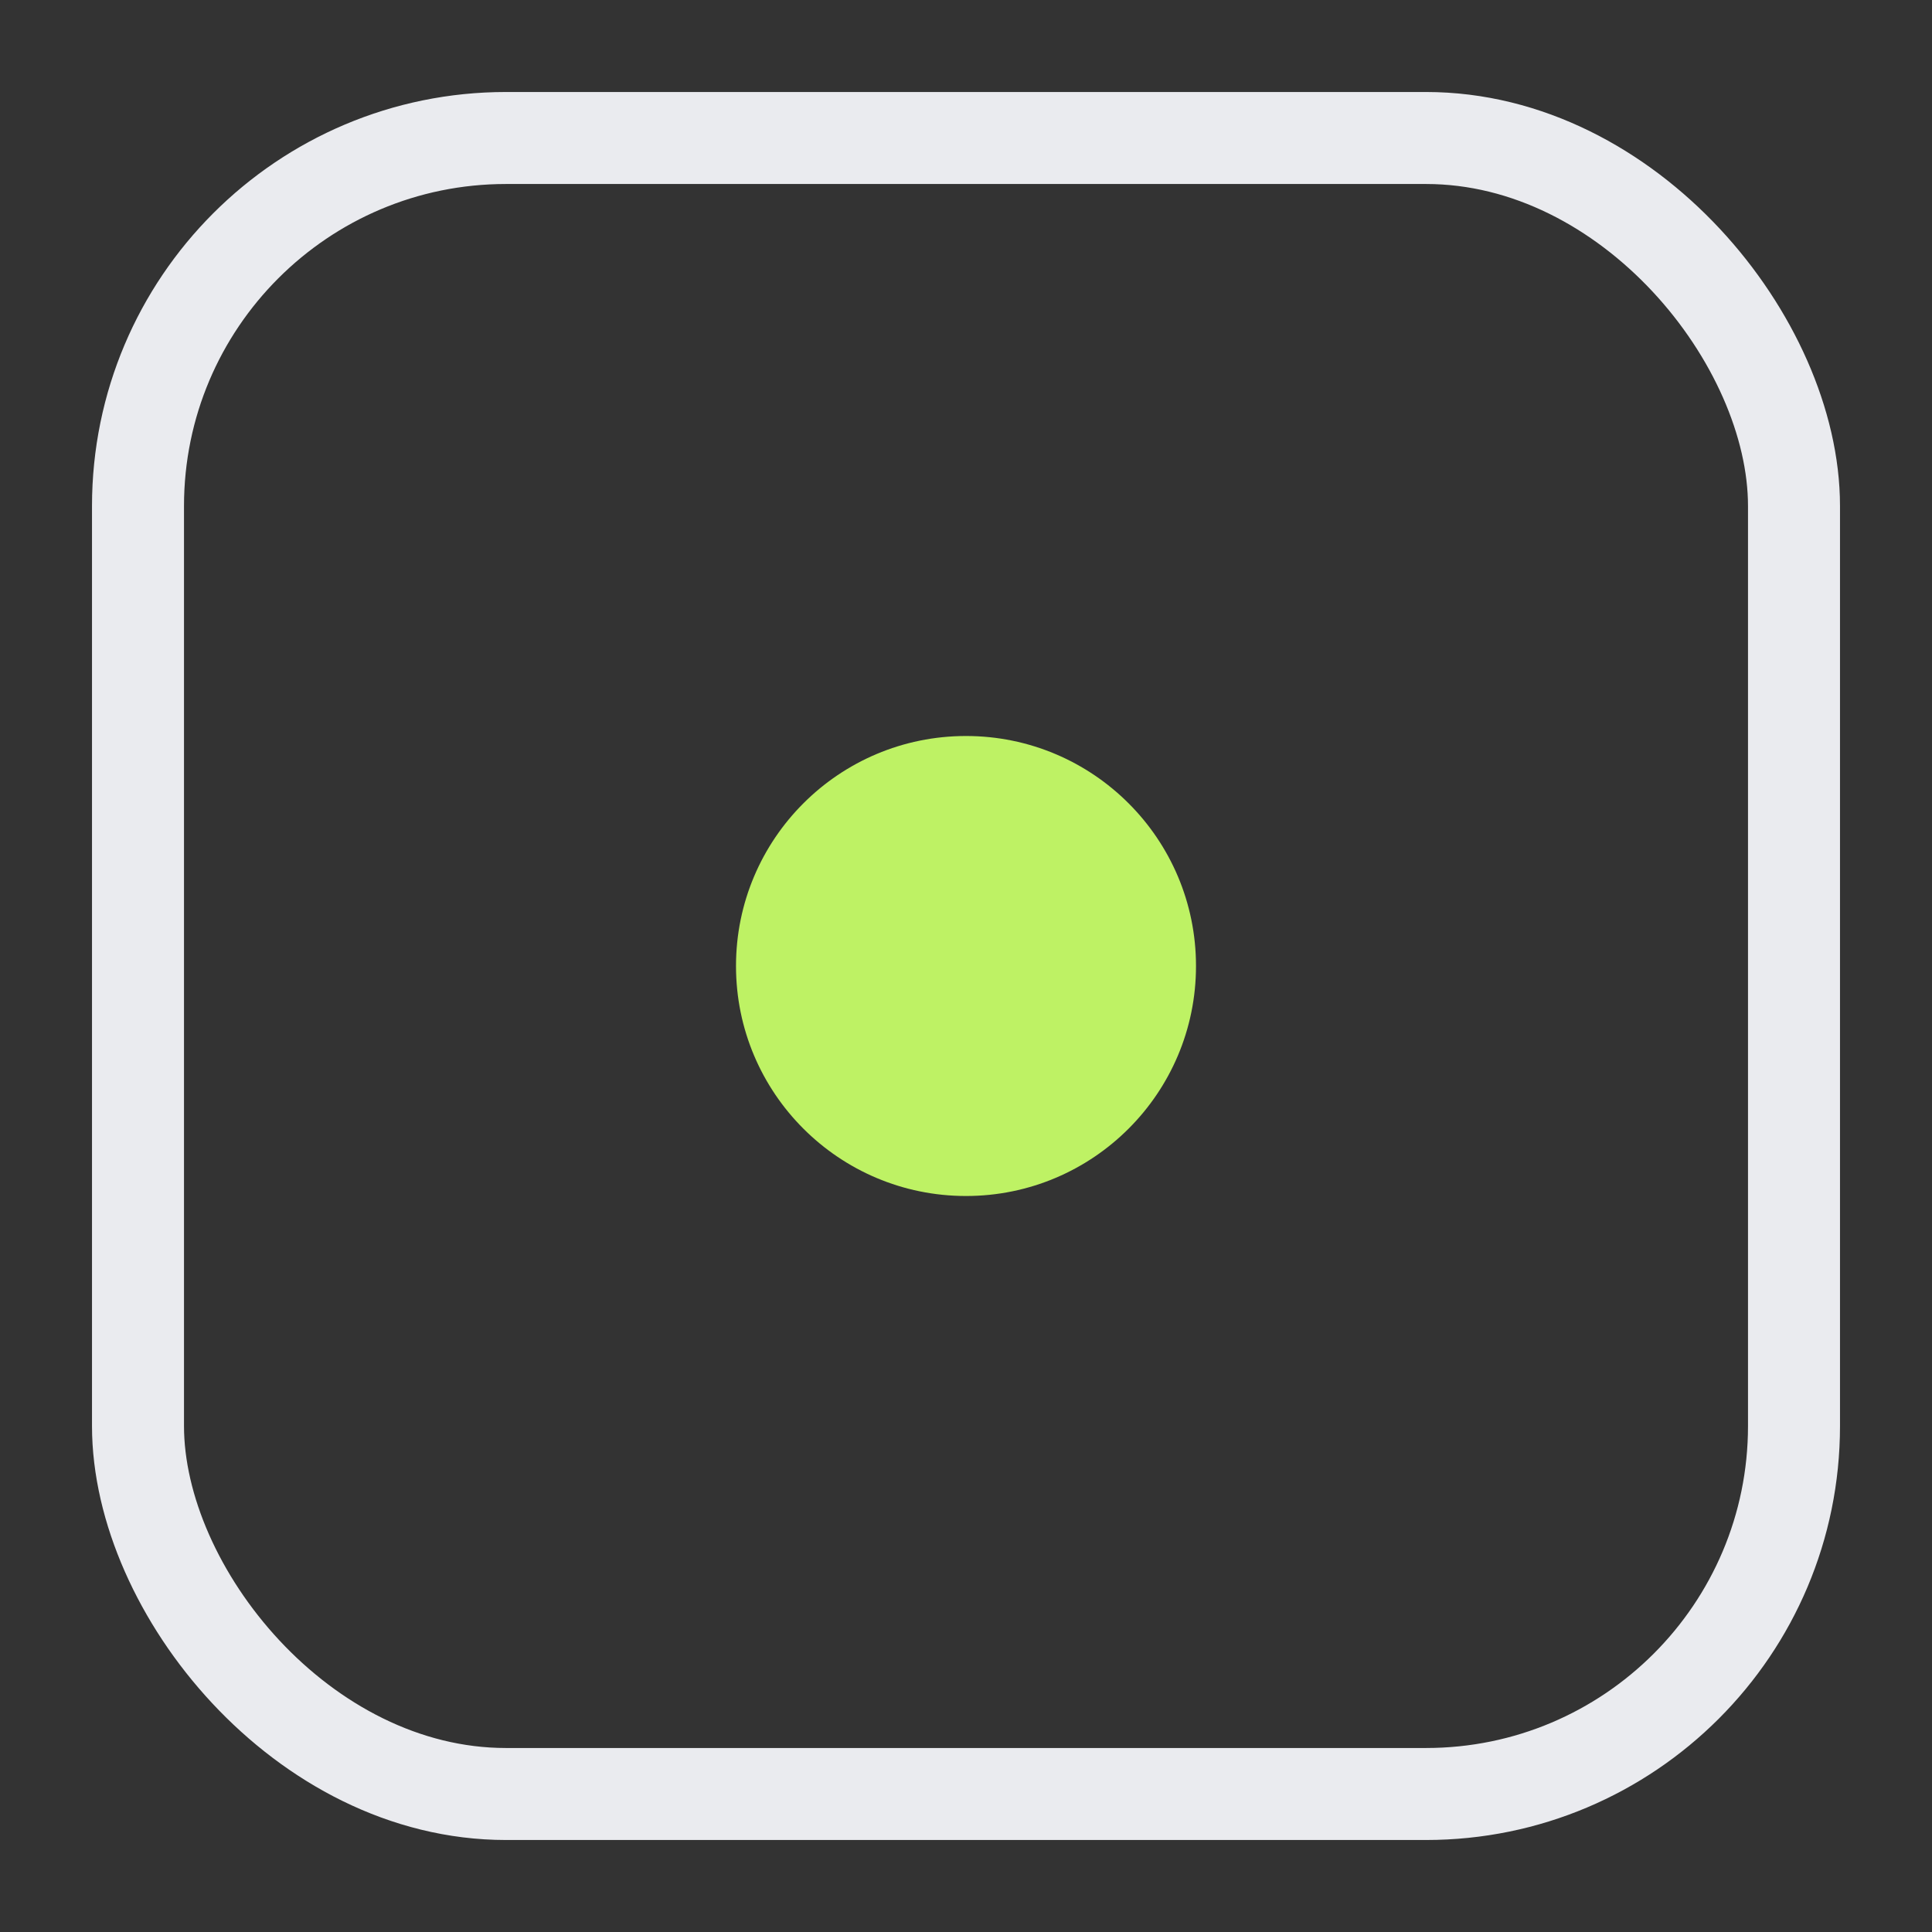
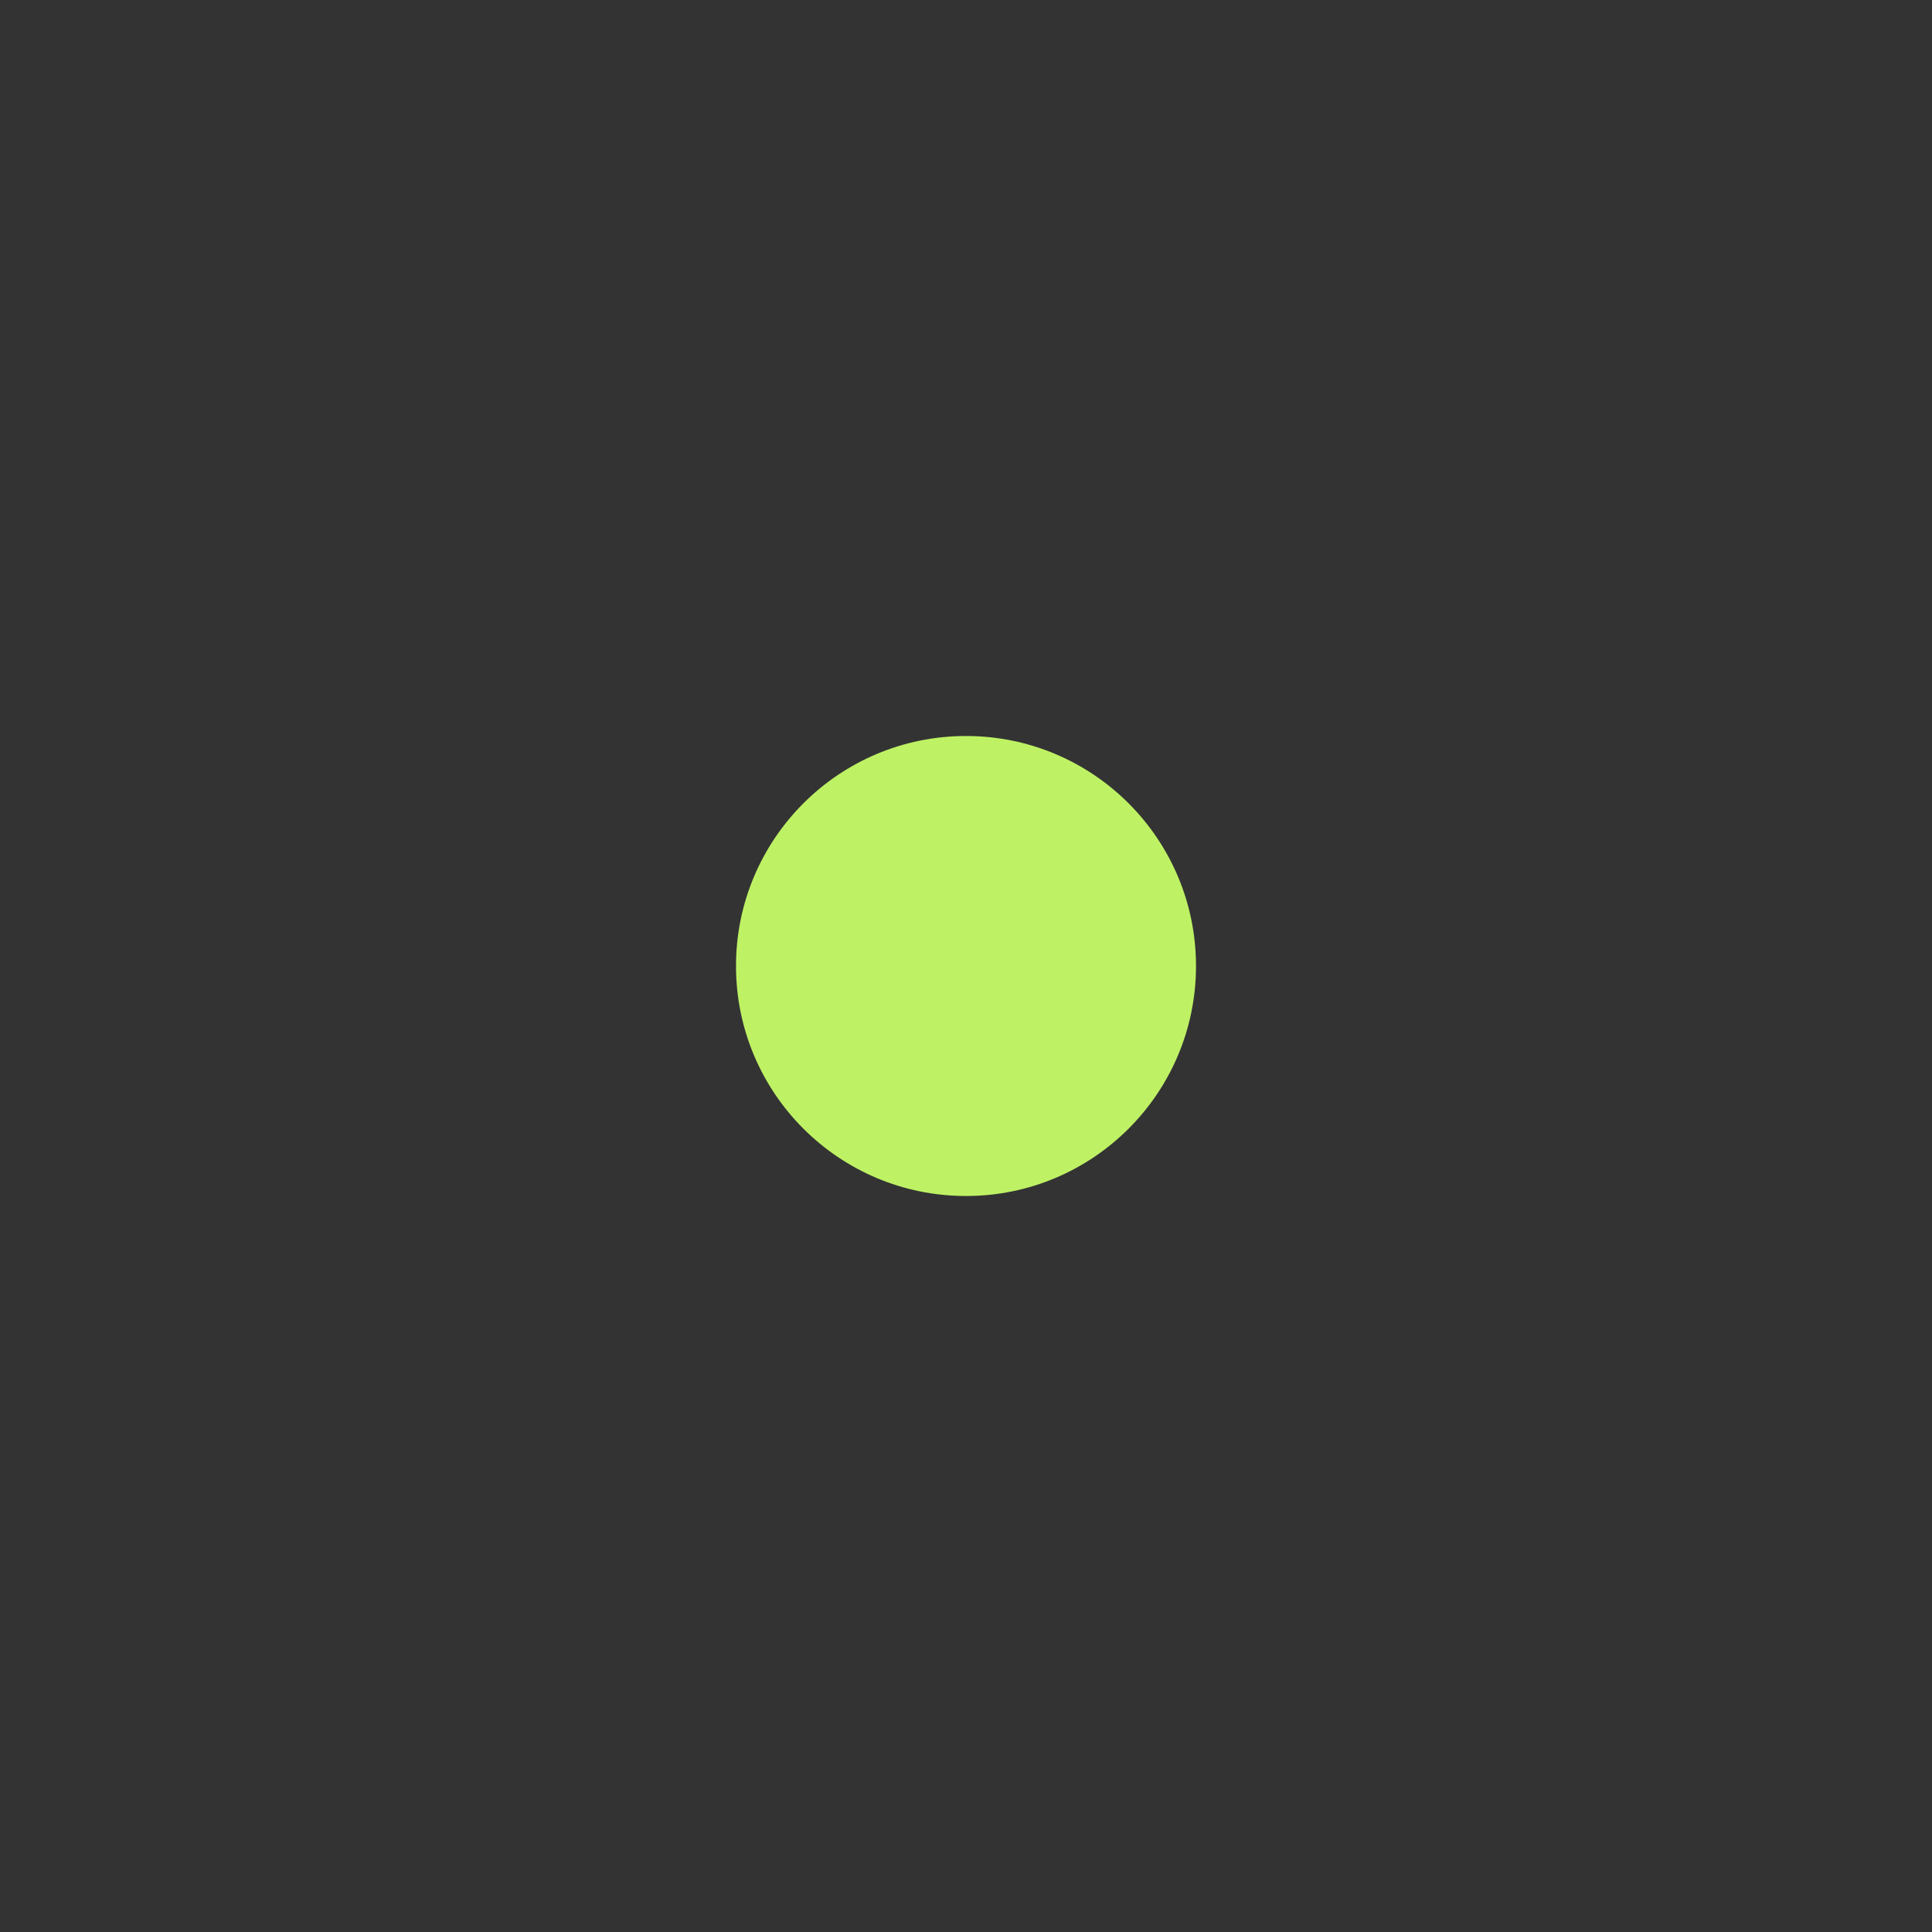
<svg xmlns="http://www.w3.org/2000/svg" width="42" height="42" viewBox="0 0 42 42" fill="none">
  <rect x="0" y="0" width="42" height="42" fill="#333333" stroke="none" />
-   <rect x="3" y="3" width="36" height="36" rx="8" stroke="#EAEBEF" stroke-width="2" />
  <circle cx="21" cy="21" r="5" fill="#BEF264" />
</svg>